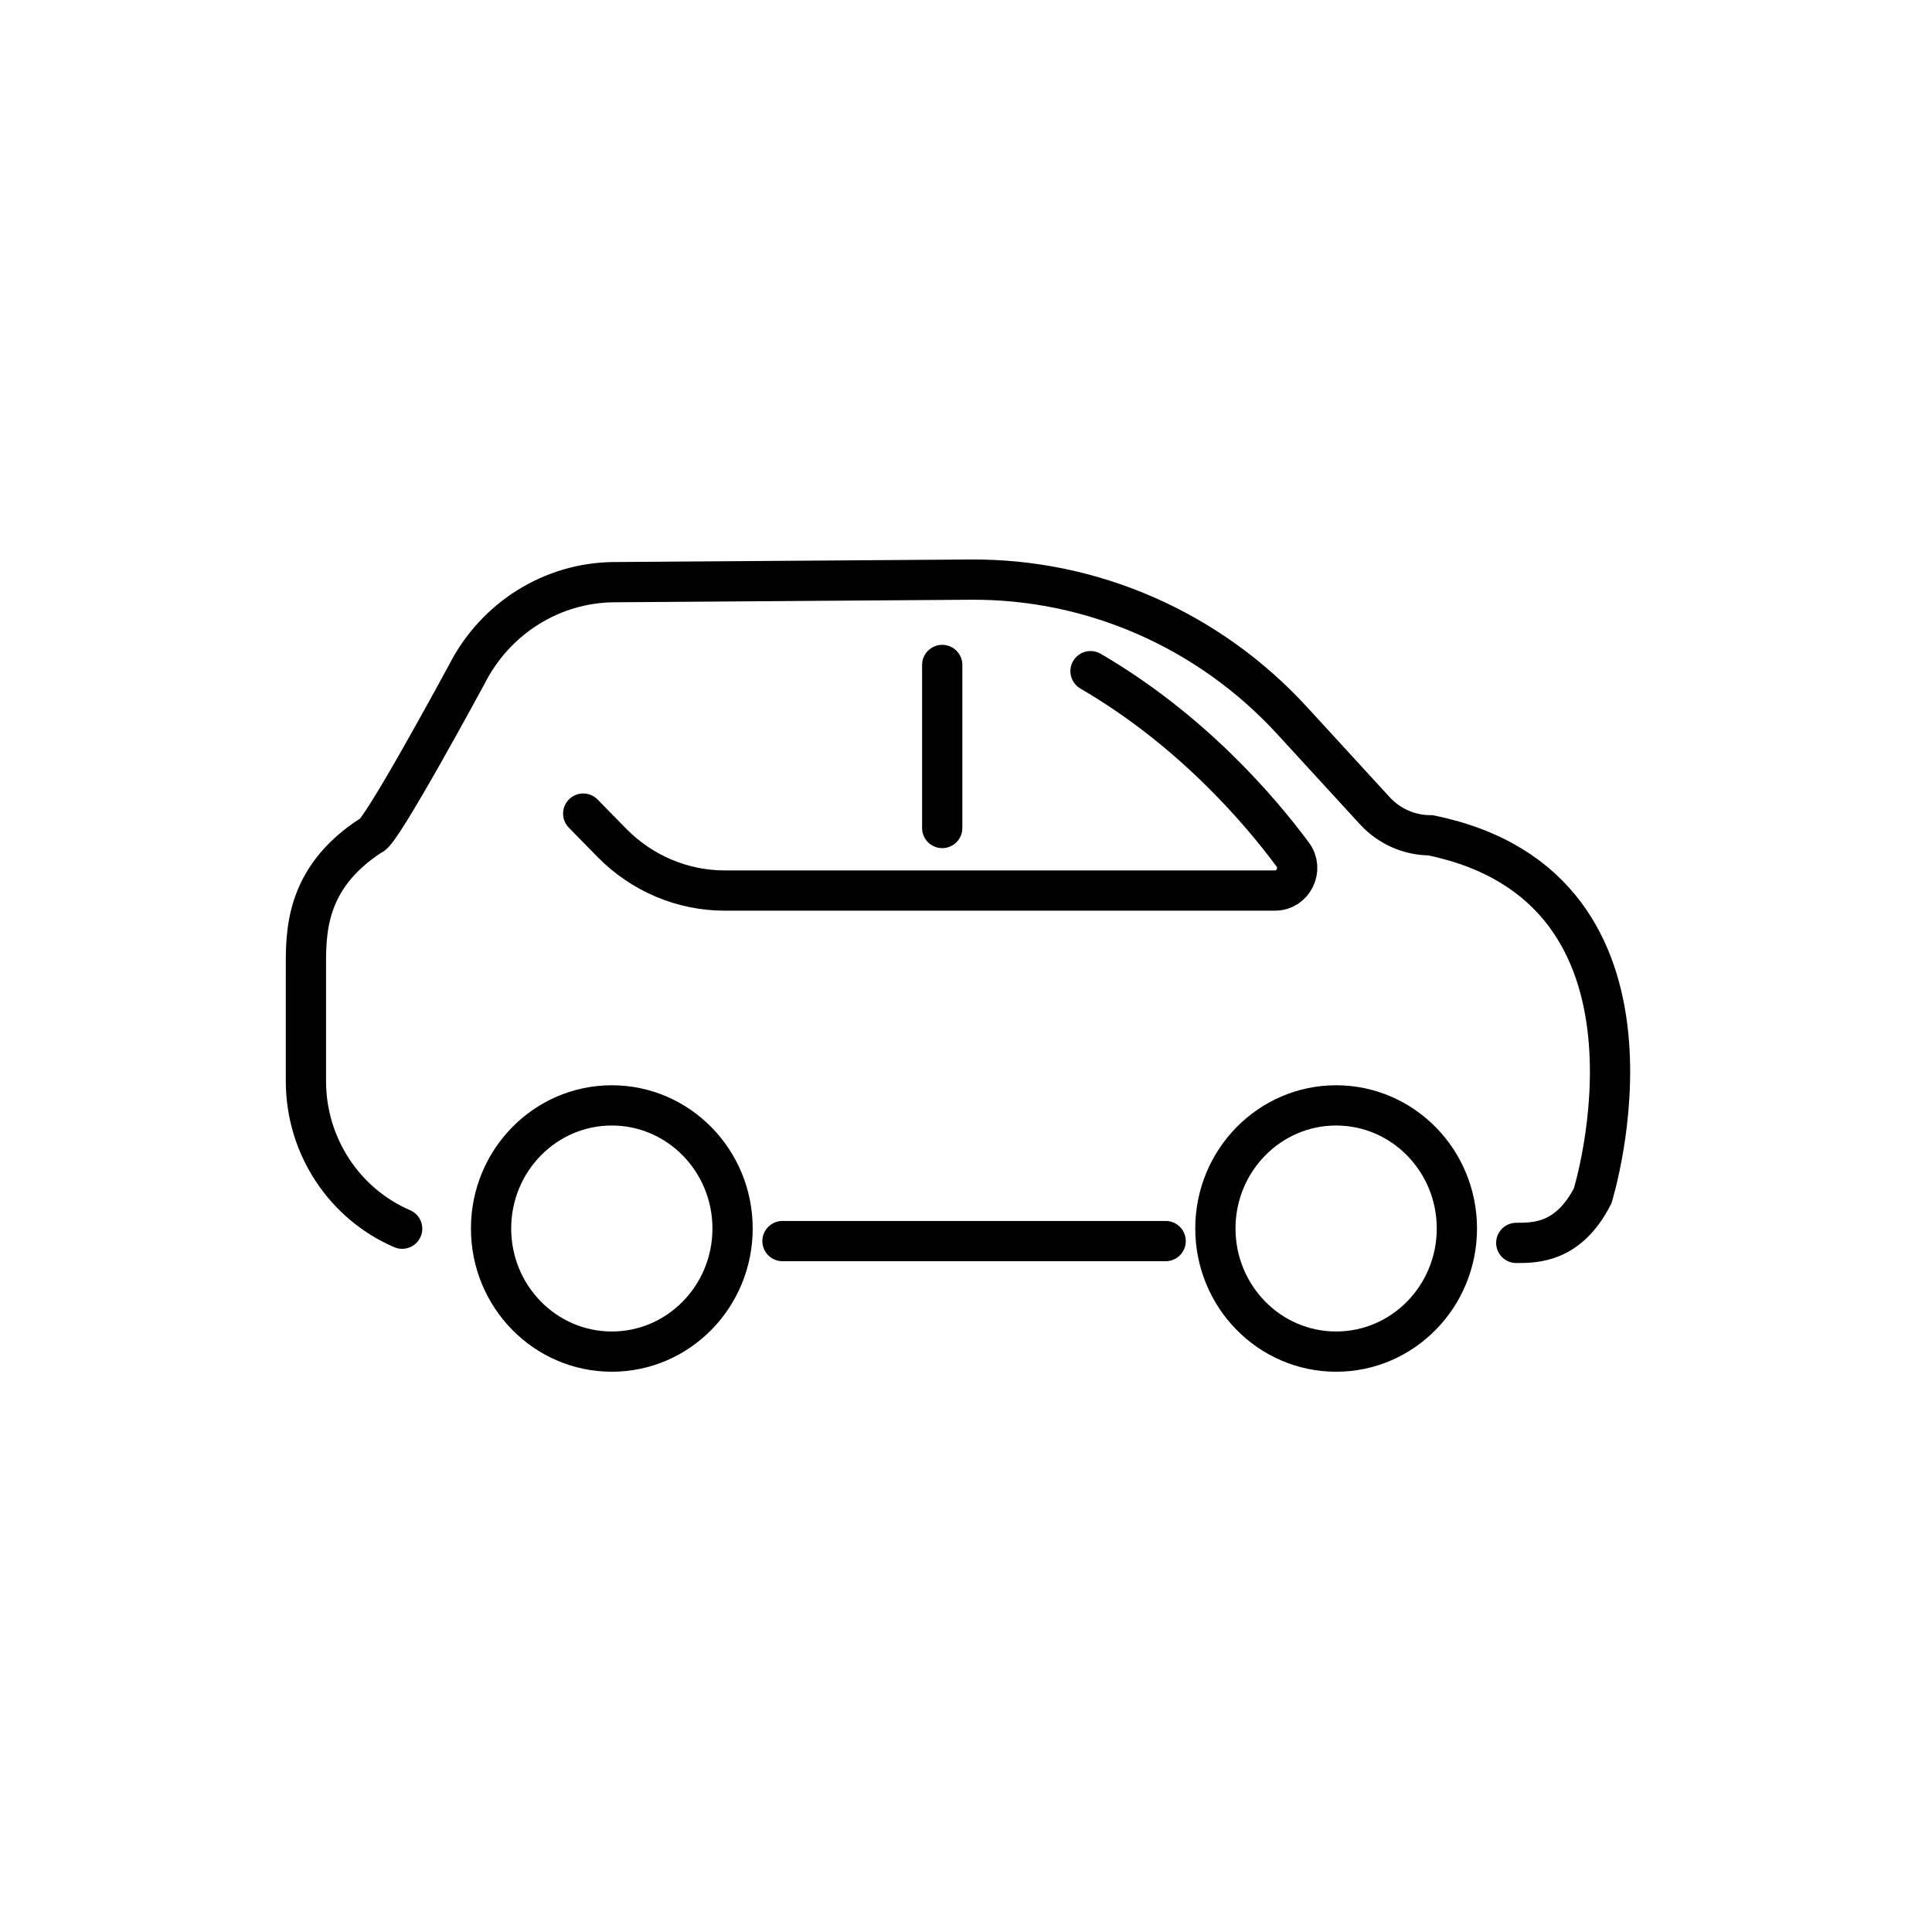
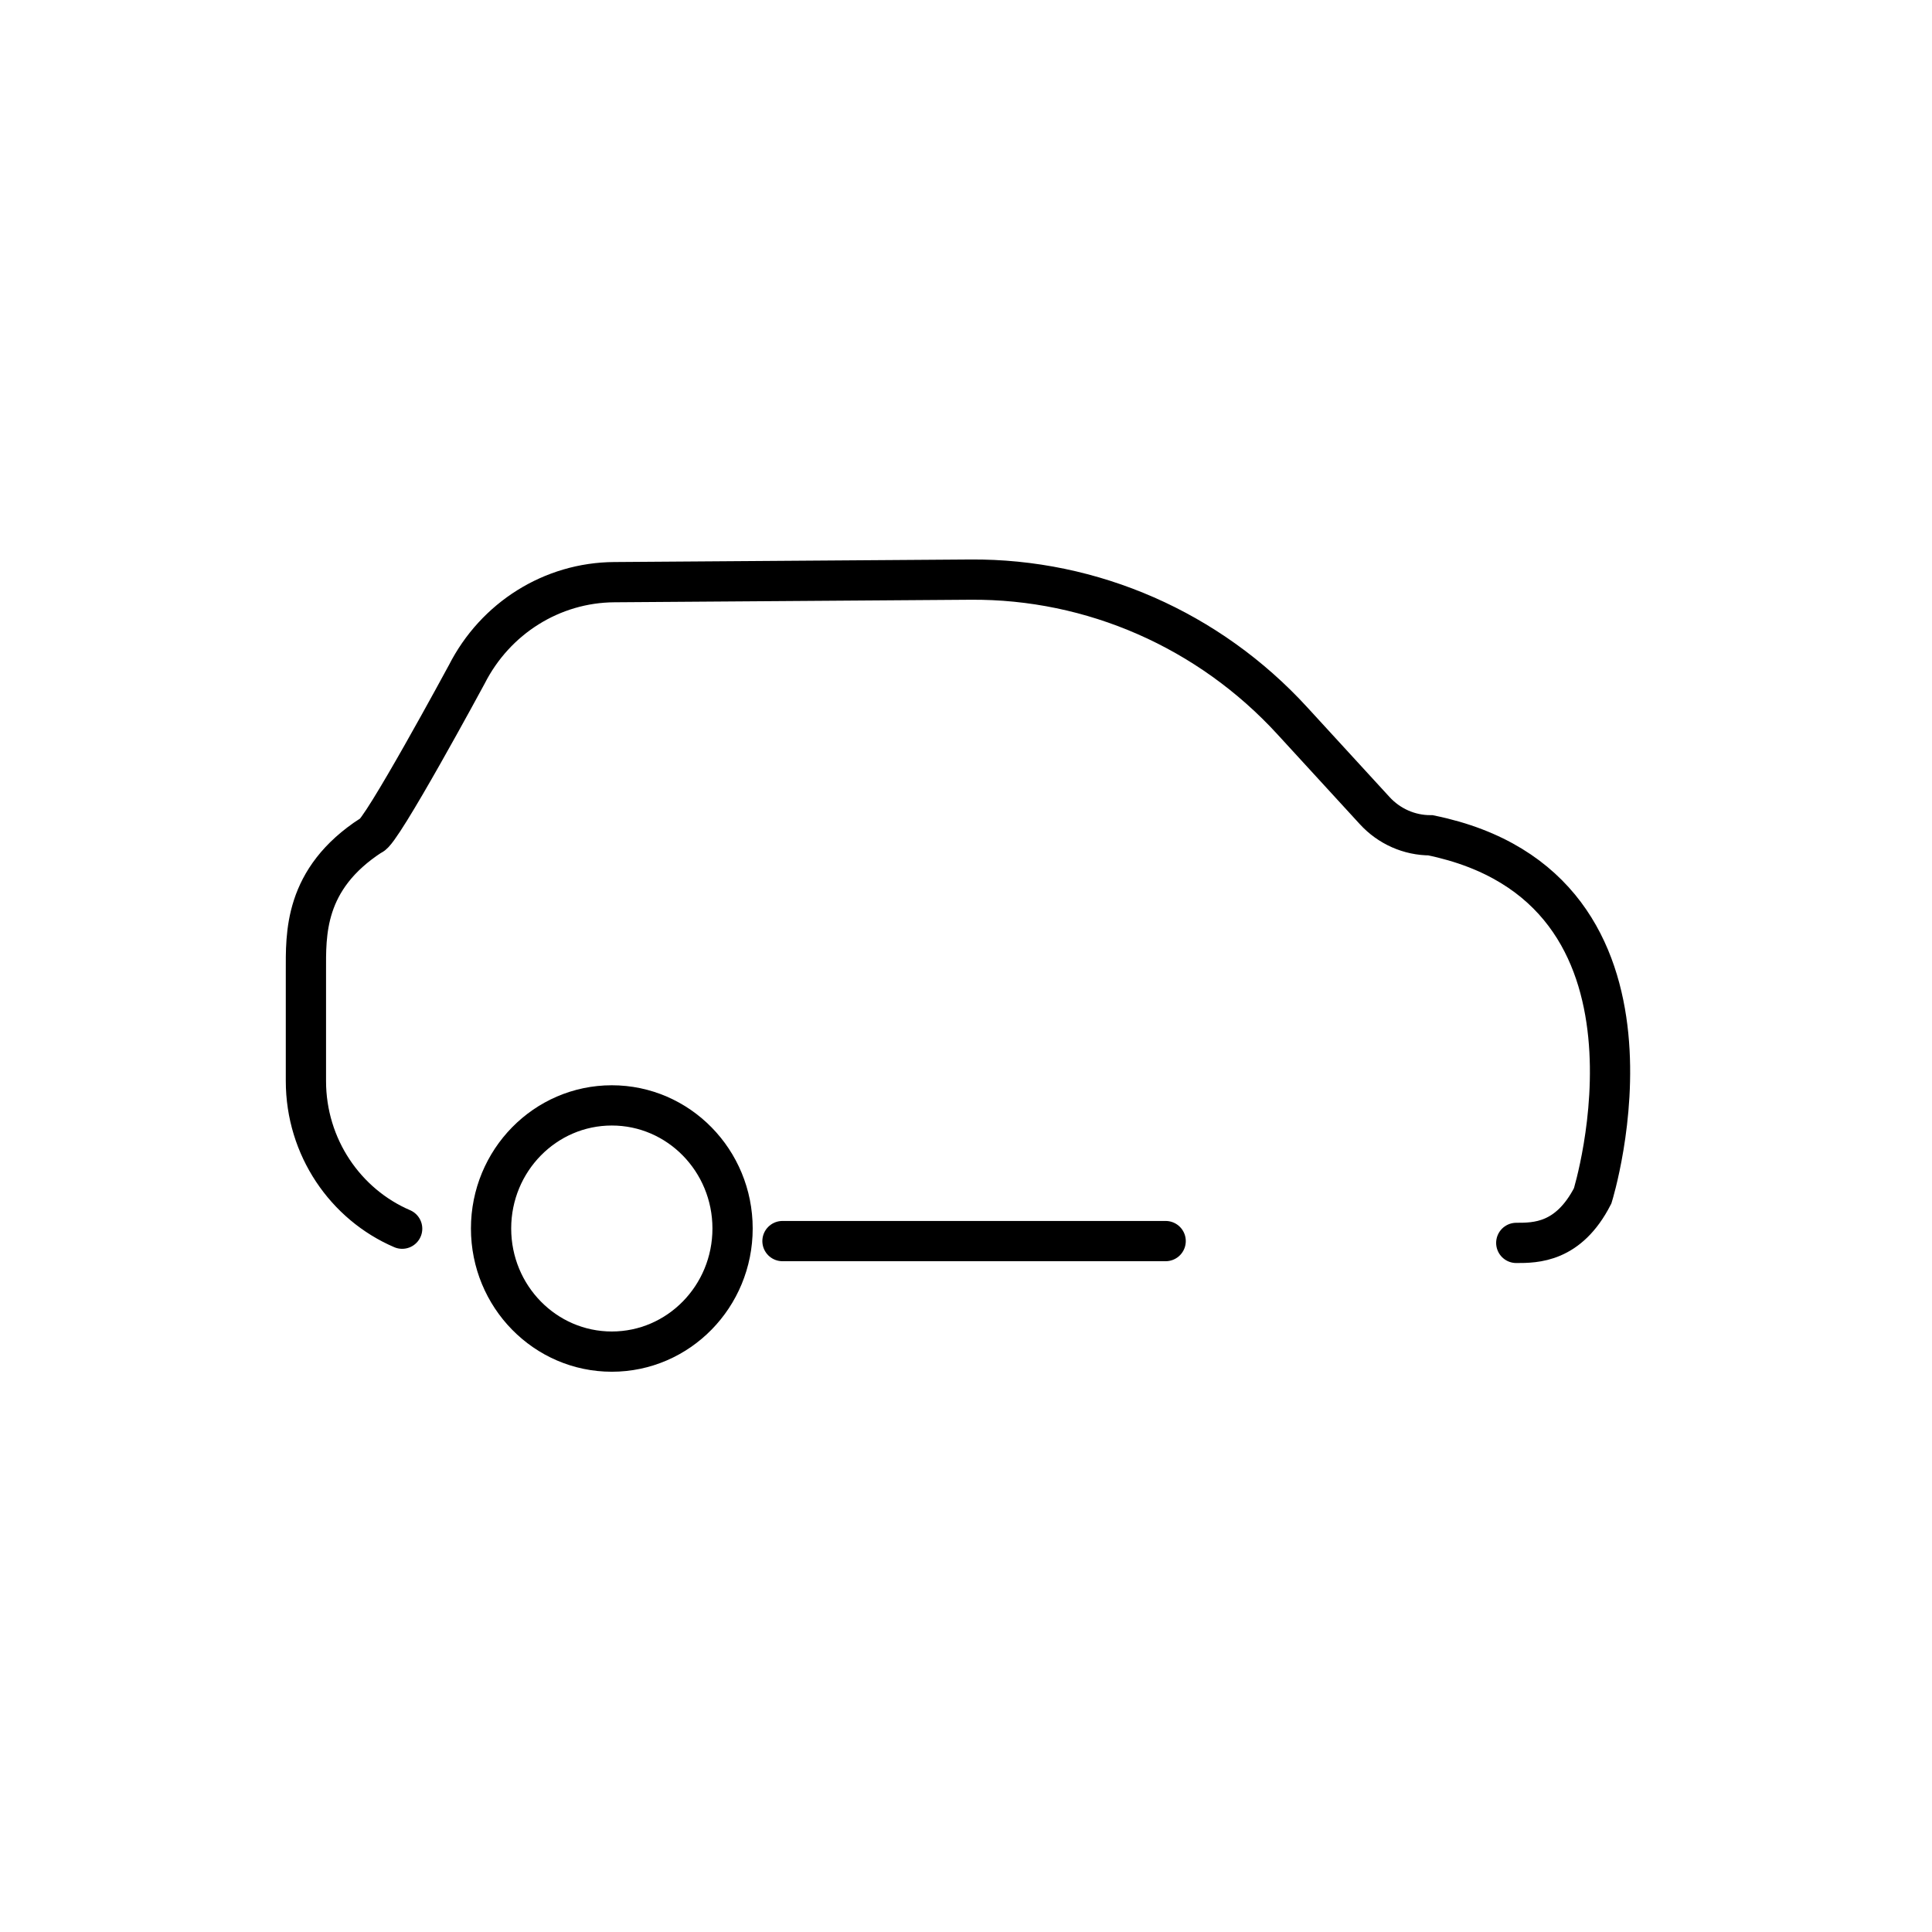
<svg xmlns="http://www.w3.org/2000/svg" width="120" height="120" viewBox="0 0 120 120" fill="none">
-   <rect width="120" height="120" fill="white" />
-   <path d="M24.979 76.316C21.467 74.809 19.001 71.263 19.001 67.14V60.344C19.001 58.056 18.845 54.601 23.067 51.871C23.601 51.871 28.99 41.891 28.99 41.891C30.767 38.391 34.29 36.182 38.156 36.159L60.279 36.001C67.845 35.944 75.101 39.127 80.267 44.768L85.379 50.342C86.278 51.327 87.534 51.882 88.856 51.882C104.867 55.167 98.923 74.277 98.923 74.277C97.423 77.199 95.379 77.199 94.178 77.199" fill="white" />
  <path d="M24.979 76.316C21.467 74.809 19.001 71.263 19.001 67.14V60.344C19.001 58.056 18.845 54.601 23.067 51.871C23.601 51.871 28.99 41.891 28.99 41.891C30.767 38.391 34.29 36.182 38.156 36.159L60.279 36.001C67.845 35.944 75.101 39.127 80.267 44.768L85.379 50.342C86.278 51.327 87.534 51.882 88.856 51.882C104.867 55.167 98.923 74.277 98.923 74.277C97.423 77.199 95.379 77.199 94.178 77.199" stroke="black" stroke-width="2.5" stroke-miterlimit="10" stroke-linecap="round" />
  <path d="M48.601 77.086H72.401" stroke="black" stroke-width="2.5" stroke-miterlimit="10" stroke-linecap="round" />
  <path d="M38.001 83.951C42.143 83.951 45.501 80.527 45.501 76.304C45.501 72.082 42.143 68.658 38.001 68.658C33.859 68.658 30.501 72.082 30.501 76.304C30.501 80.527 33.859 83.951 38.001 83.951Z" fill="white" stroke="black" stroke-width="2.5" stroke-miterlimit="10" stroke-linecap="round" />
-   <path d="M82.99 83.951C87.132 83.951 90.49 80.527 90.49 76.304C90.49 72.082 87.132 68.658 82.99 68.658C78.848 68.658 75.49 72.082 75.49 76.304C75.49 80.527 78.848 83.951 82.99 83.951Z" fill="white" stroke="black" stroke-width="2.5" stroke-miterlimit="10" stroke-linecap="round" />
  <path d="M36.224 50.534L38.001 52.346C39.868 54.25 42.39 55.314 45.024 55.314H79.19C80.324 55.314 80.979 53.989 80.29 53.072C78.19 50.24 73.957 45.312 67.735 41.687" fill="white" />
-   <path d="M36.224 50.534L38.001 52.346C39.868 54.25 42.39 55.314 45.024 55.314H79.19C80.324 55.314 80.979 53.989 80.29 53.072C78.19 50.24 73.957 45.312 67.735 41.687" stroke="black" stroke-width="2.5" stroke-miterlimit="10" stroke-linecap="round" />
-   <path d="M58.523 41.302V51.429" stroke="black" stroke-width="2.5" stroke-miterlimit="10" stroke-linecap="round" />
</svg>